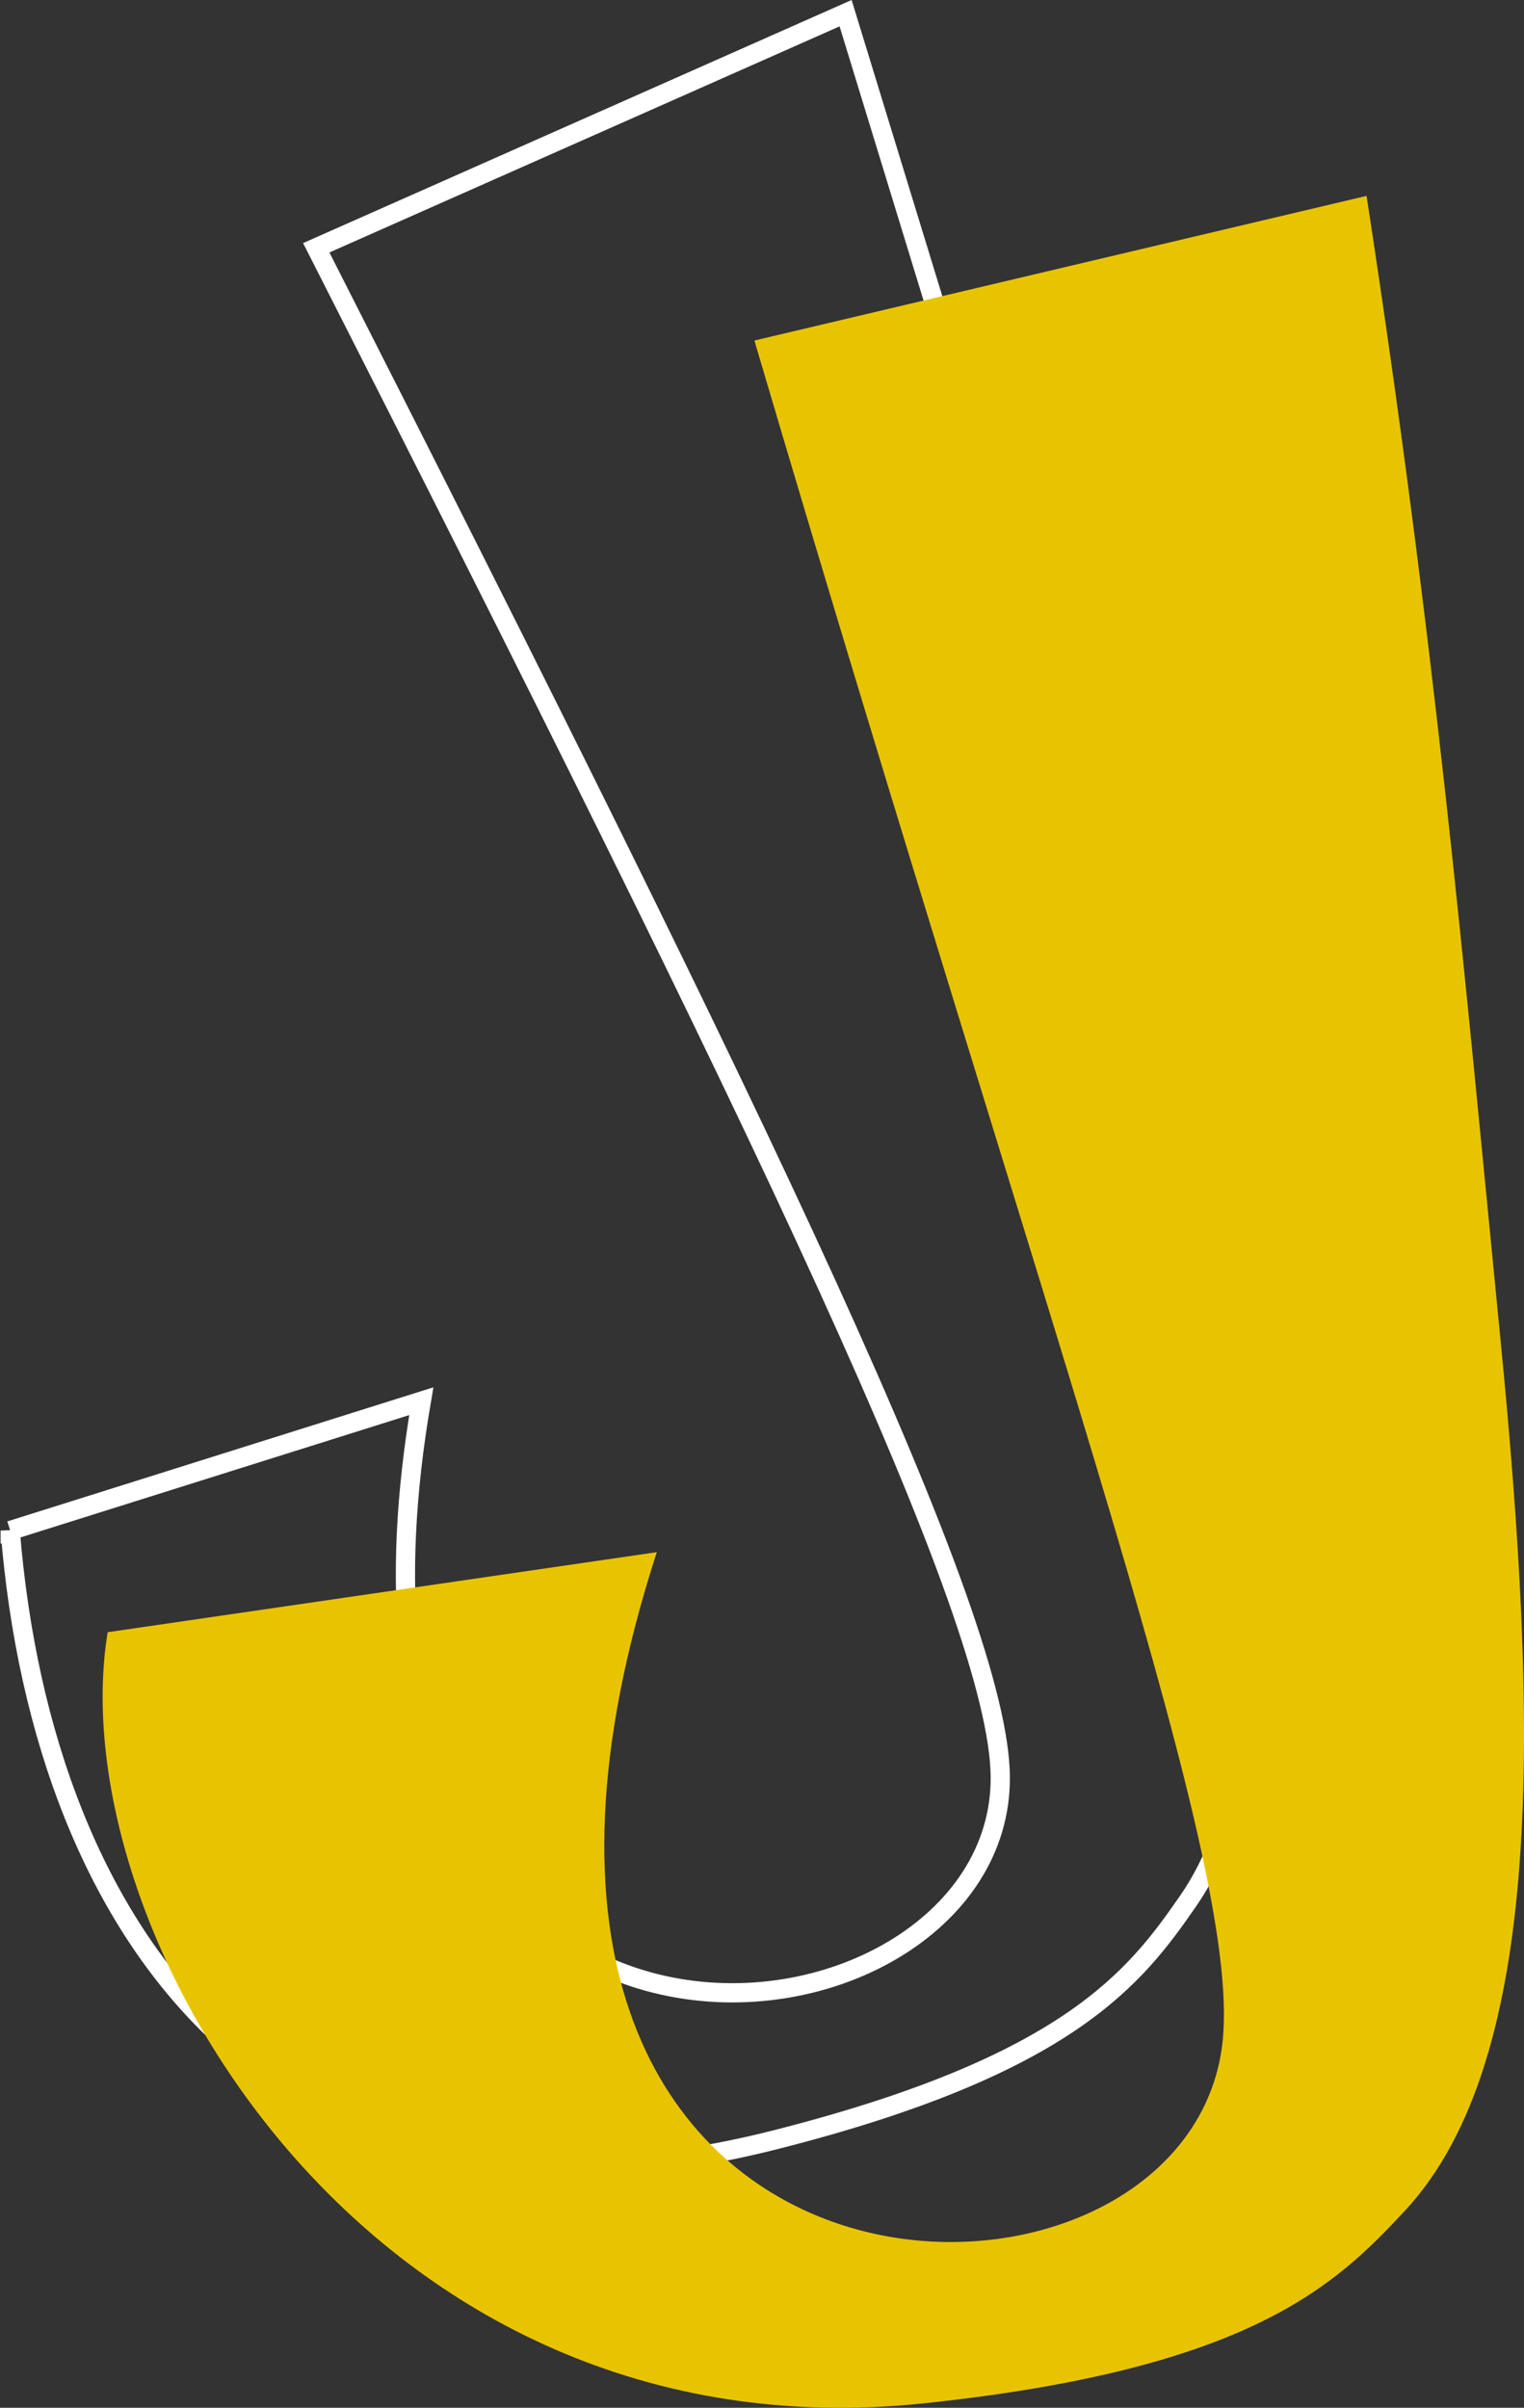
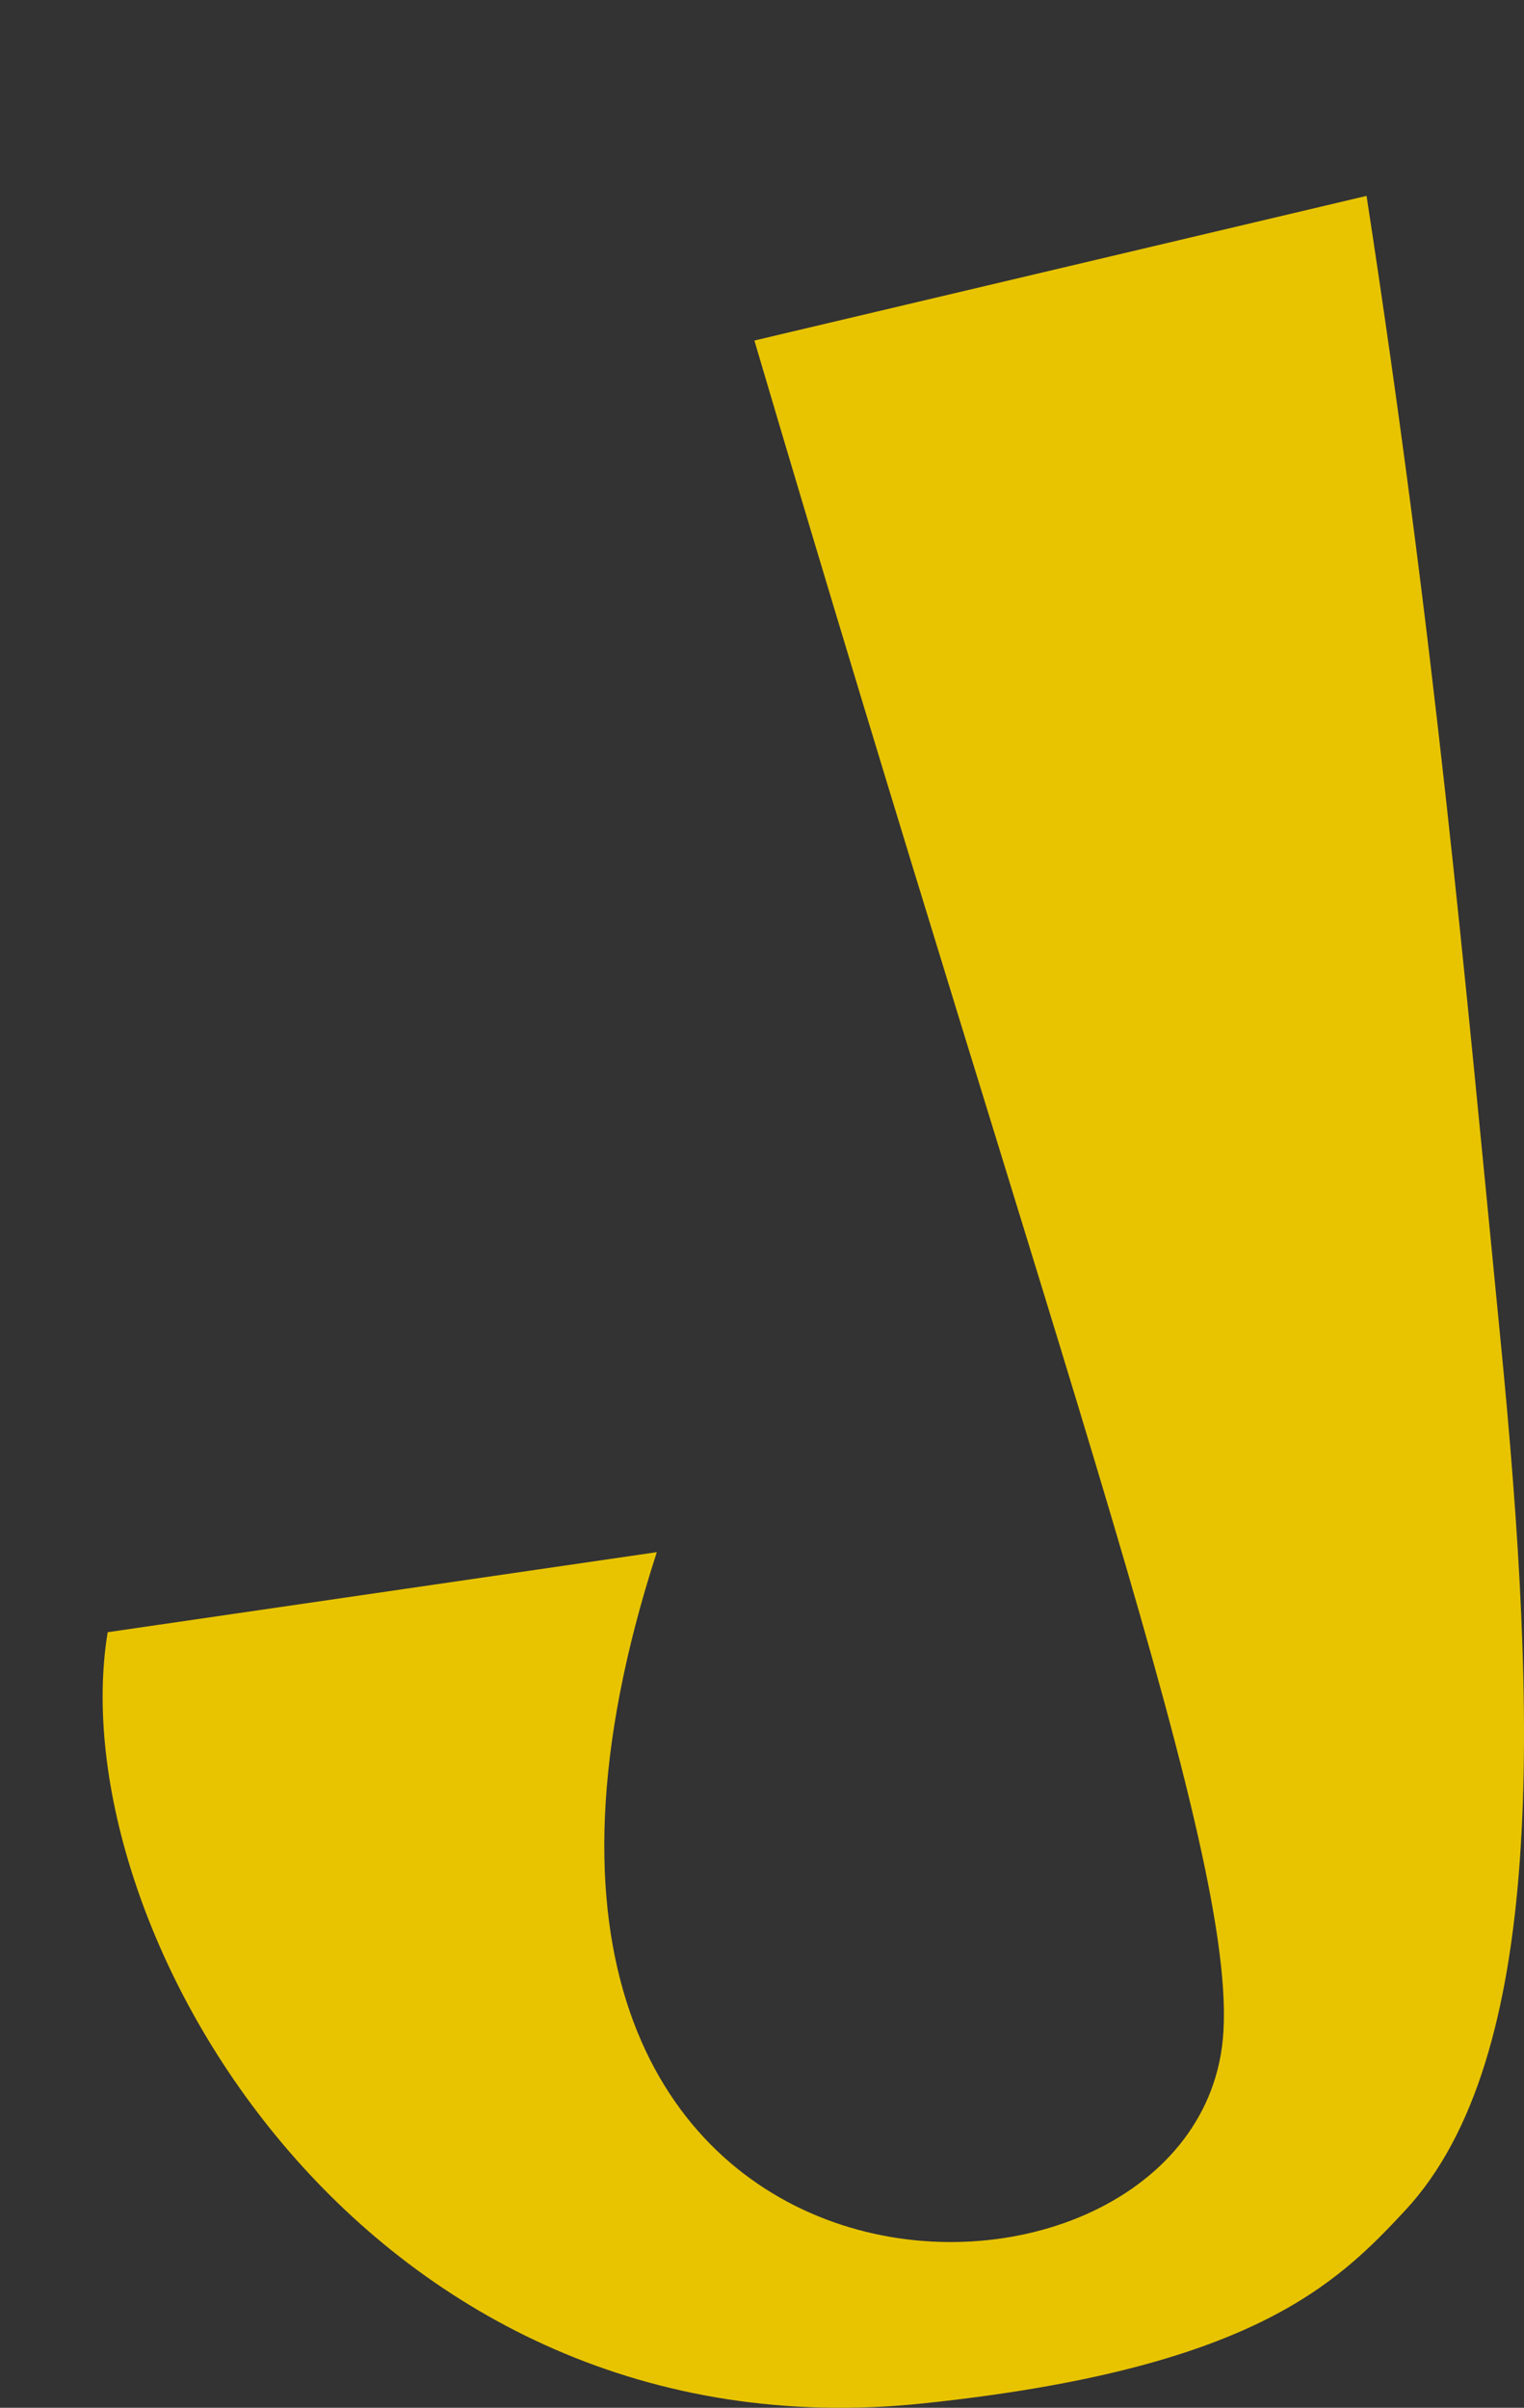
<svg xmlns="http://www.w3.org/2000/svg" width="55.474mm" height="87.641mm" viewBox="0 0 55.474 87.641" version="1.1" id="svg5396">
  <rect x="0" y="0" width="55.474" height="87.641" fill="#333333" stroke="none" />
  <defs id="defs5393" />
  <g id="layer1" transform="translate(-69.576,-60.361)">
    <g id="g6109" style="display:inline;stroke-width:0.5;stroke-dasharray:none" transform="translate(30.834,18.55)">
-       <path style="display:inline;fill:none;fill-opacity:1;stroke:#ffffff;stroke-width:0.7;stroke-dasharray:none;stroke-opacity:1" d="M 39.114,97.523 54.077,92.814 C 49.345,120.475 75.26,117.291 75.152,106.47 75.093,100.616 66.644,83.072 50.254,50.83 l 19.268,-8.539 c 4.432,14.495 8.406,27.136 11.449,39.456 3.043,12.321 4.98,23.53 1.024,29.251 -1.926,2.785 -4.336,5.978 -14.993,8.689 -18.12,4.61 -26.7,-7.398 -27.888,-22.165 z" id="path6107" />
-     </g>
+       </g>
    <g id="layer1-2" style="display:inline" transform="translate(30.834,18.55)">
-       <path style="display:inline;fill:#e8c400;fill-opacity:1;stroke-width:0.265" d="M 42.662,101.222 62.65,98.308 C 53.222,127.373 81.644,128 83.221,116.323 84.074,110.006 77.303,91.857 66.202,54.206 L 88.485,48.941 c 2.507,16.312 3.527,27.902 4.877,41.654 1.35,13.752 1.683,26.134 -3.476,31.679 -2.511,2.699 -5.609,5.763 -17.516,7.016 -20.246,2.131 -31.484,-17.248 -29.709,-28.067 z" id="path246" />
+       <path style="display:inline;fill:#e8c400;fill-opacity:1;stroke-width:0.265" d="M 42.662,101.222 62.65,98.308 C 53.222,127.373 81.644,128 83.221,116.323 84.074,110.006 77.303,91.857 66.202,54.206 L 88.485,48.941 c 2.507,16.312 3.527,27.902 4.877,41.654 1.35,13.752 1.683,26.134 -3.476,31.679 -2.511,2.699 -5.609,5.763 -17.516,7.016 -20.246,2.131 -31.484,-17.248 -29.709,-28.067 " id="path246" />
    </g>
  </g>
</svg>